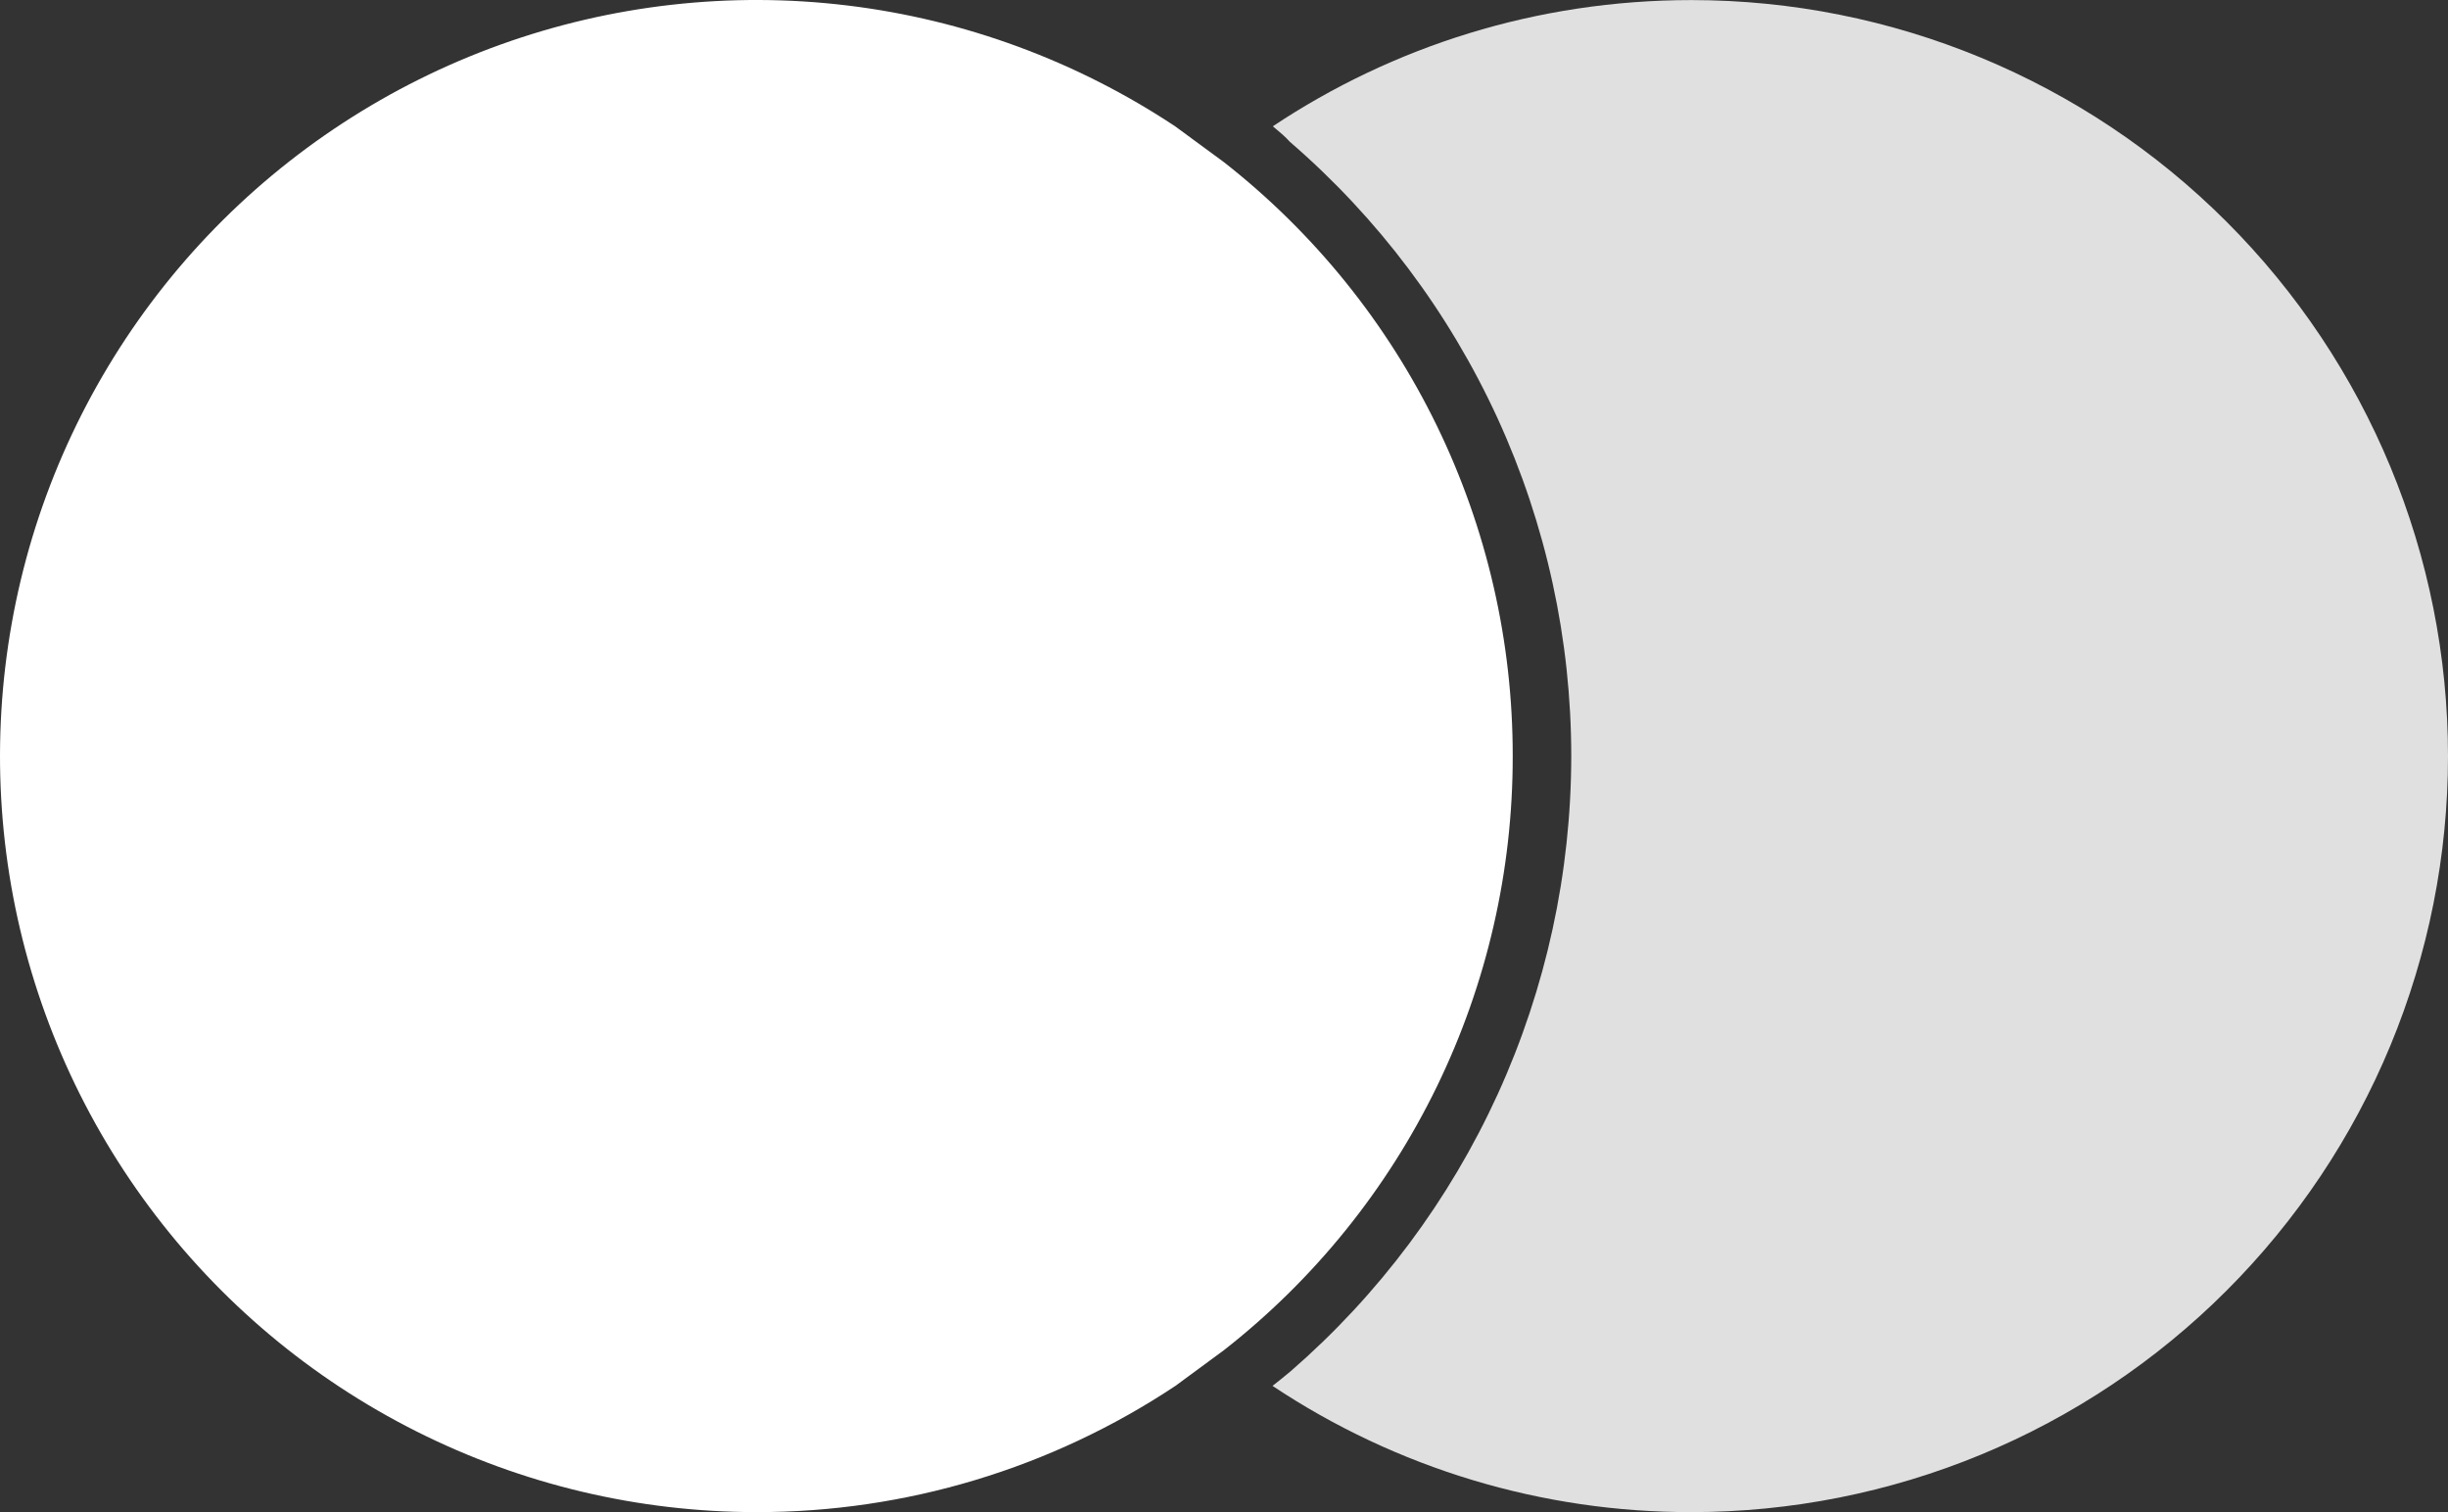
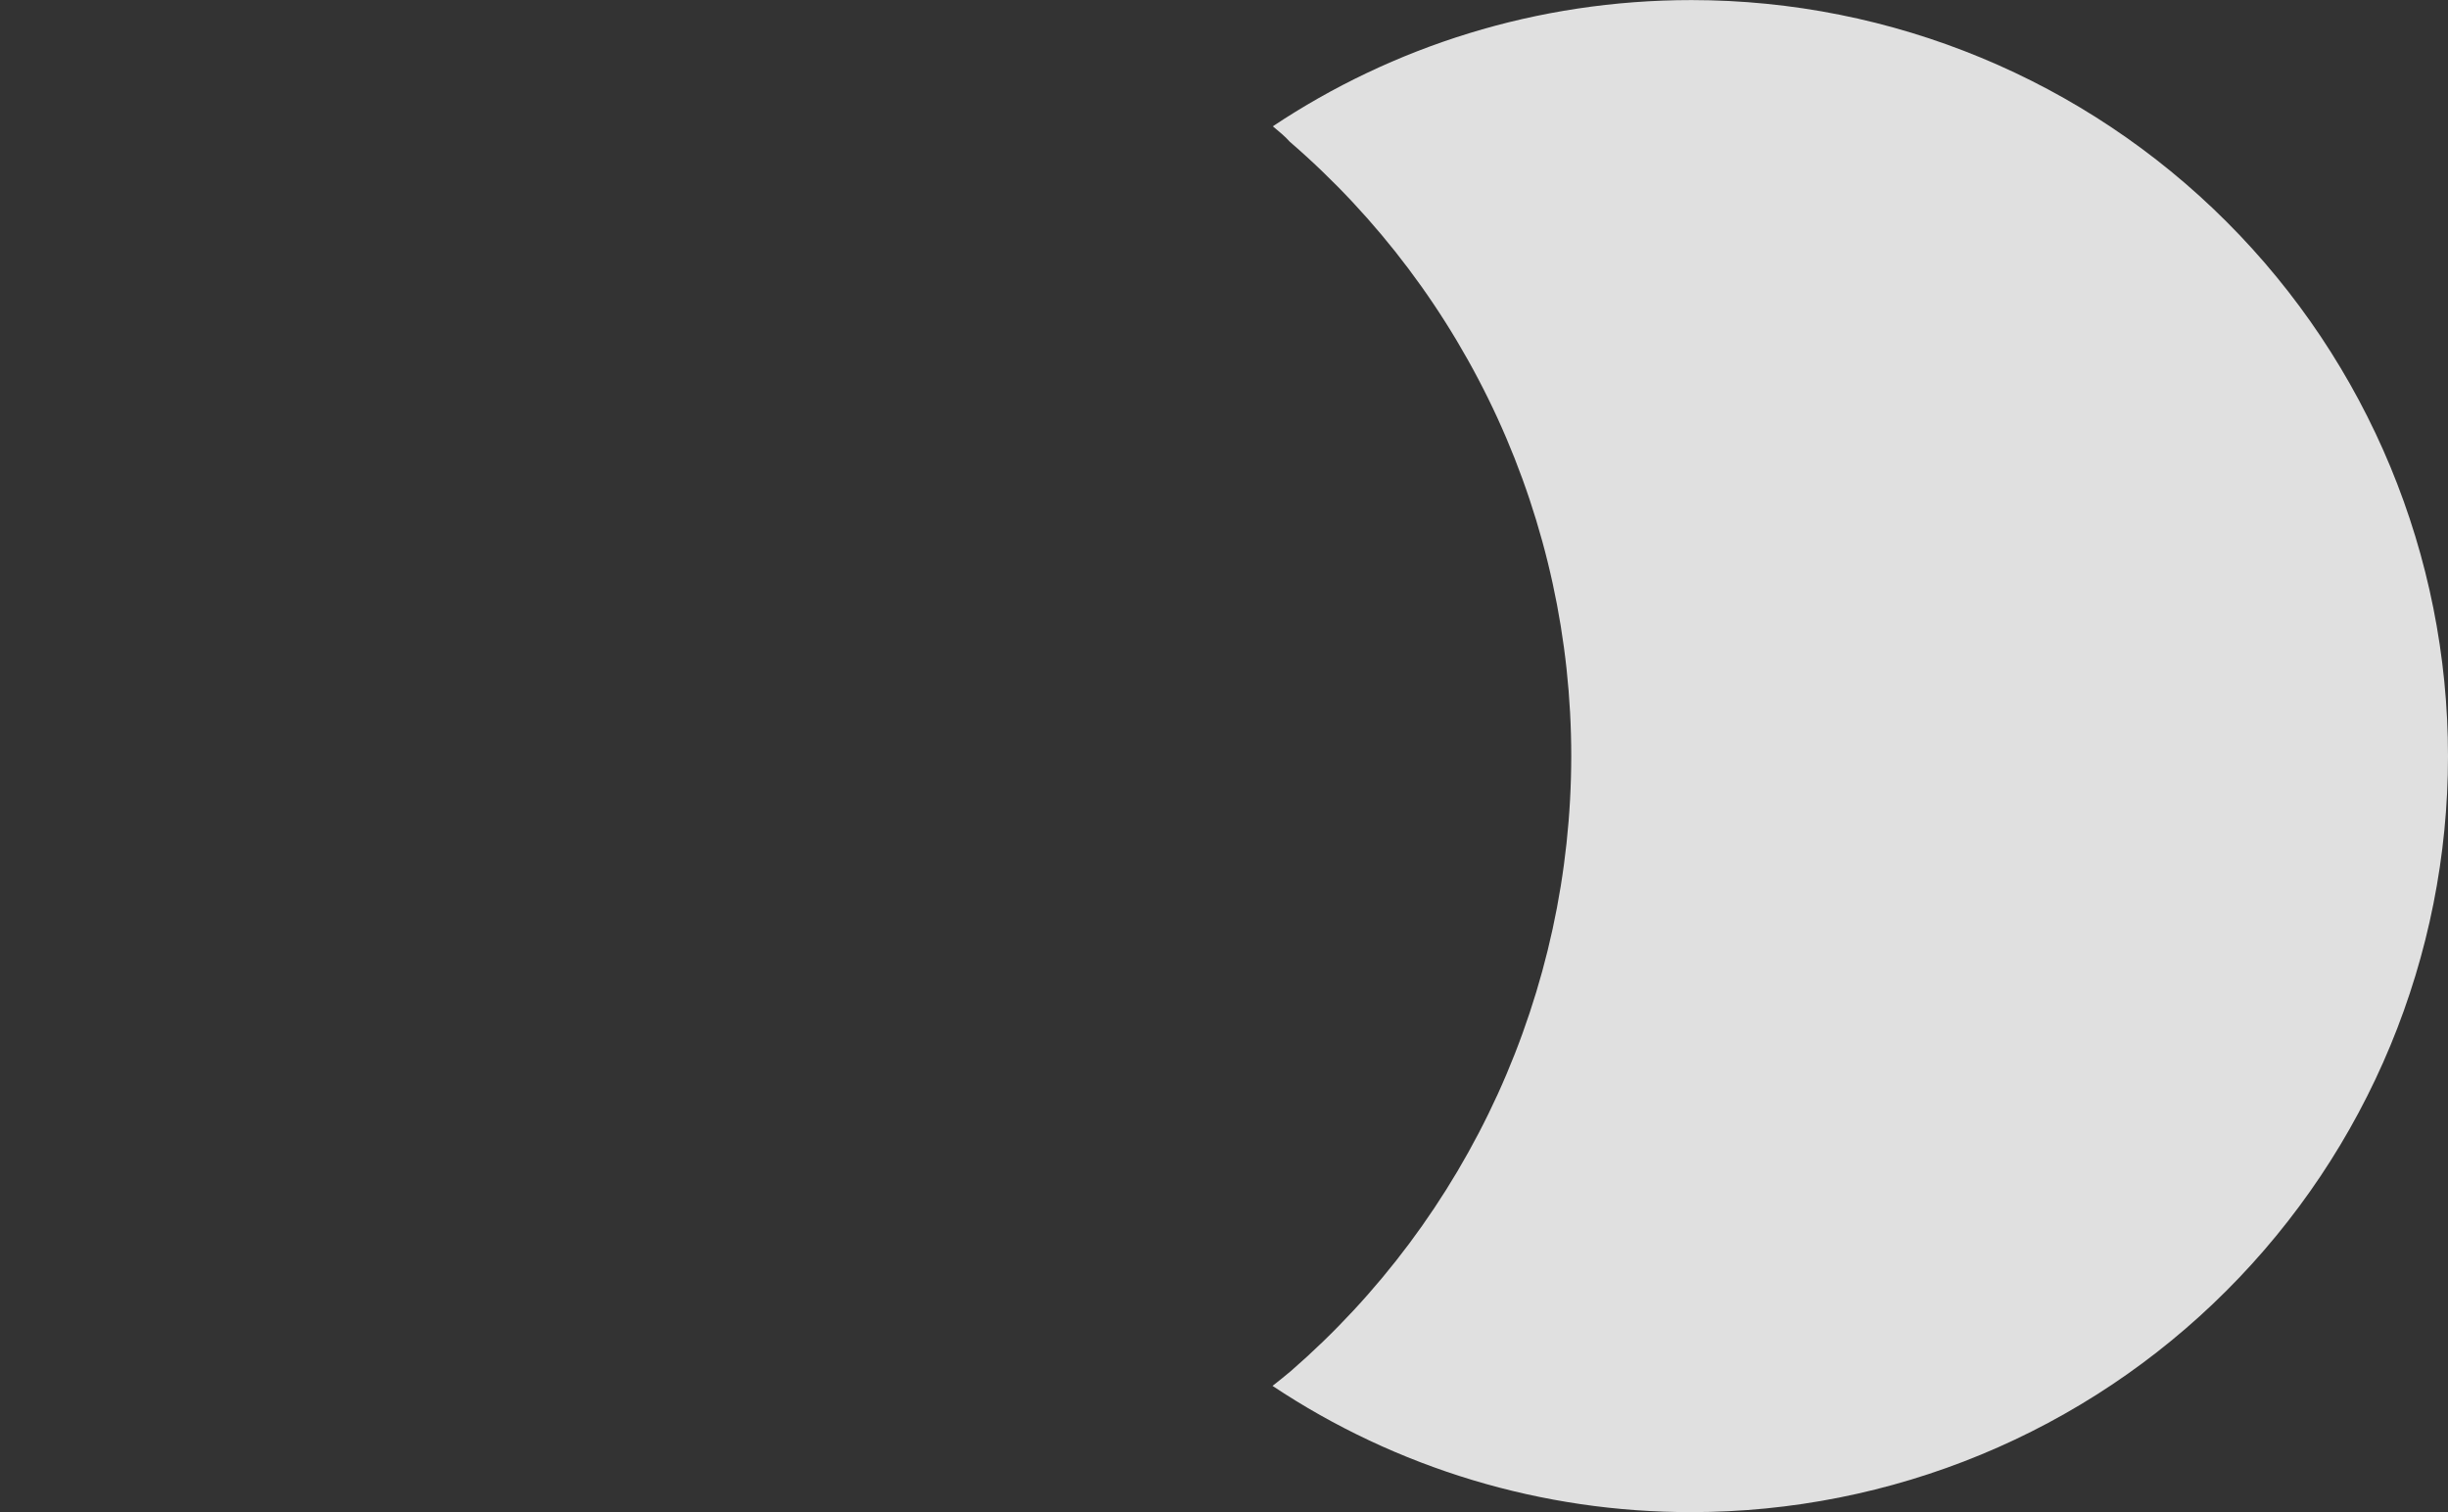
<svg xmlns="http://www.w3.org/2000/svg" width="34" height="21" viewBox="0 0 34 21" fill="none">
  <rect x="0" y="0" width="34" height="21" fill="#333333" stroke="none" />
  <path d="M23.494 0.001C21.34 0.001 19.341 0.647 17.678 1.754C17.763 1.826 17.848 1.893 17.912 1.967C19.139 3.025 20.123 4.335 20.799 5.808C21.474 7.281 21.823 8.881 21.823 10.501C21.822 12.12 21.474 13.72 20.803 15.193C20.131 16.666 19.152 17.978 17.93 19.04C17.848 19.11 17.76 19.179 17.674 19.247C19.397 20.394 21.422 21.004 23.492 21C24.872 21 26.238 20.729 27.513 20.202C28.788 19.675 29.947 18.901 30.922 17.926C31.898 16.951 32.672 15.794 33.2 14.52C33.728 13.246 34 11.88 34 10.501C34 7.717 32.893 5.046 30.922 3.077C28.952 1.108 26.28 0.002 23.494 0.001Z" fill="#E0E0E0" />
-   <path d="M16.325 19.247C14.601 20.393 12.577 21.003 10.506 21C8.867 21 7.25 20.616 5.786 19.88C4.321 19.144 3.049 18.076 2.072 16.76C1.094 15.445 0.438 13.919 0.156 12.305C-0.125 10.691 -0.025 9.034 0.448 7.465C0.922 5.897 1.757 4.461 2.885 3.272C4.014 2.084 5.405 1.176 6.947 0.621C8.49 0.066 10.141 -0.121 11.769 0.076C13.396 0.273 14.955 0.848 16.321 1.754L16.999 2.252C18.251 3.233 19.262 4.485 19.957 5.914C20.652 7.344 21.012 8.912 21.01 10.501C21.012 12.091 20.652 13.66 19.957 15.089C19.262 16.519 18.251 17.771 16.999 18.751L16.325 19.247Z" fill="white" />
</svg>